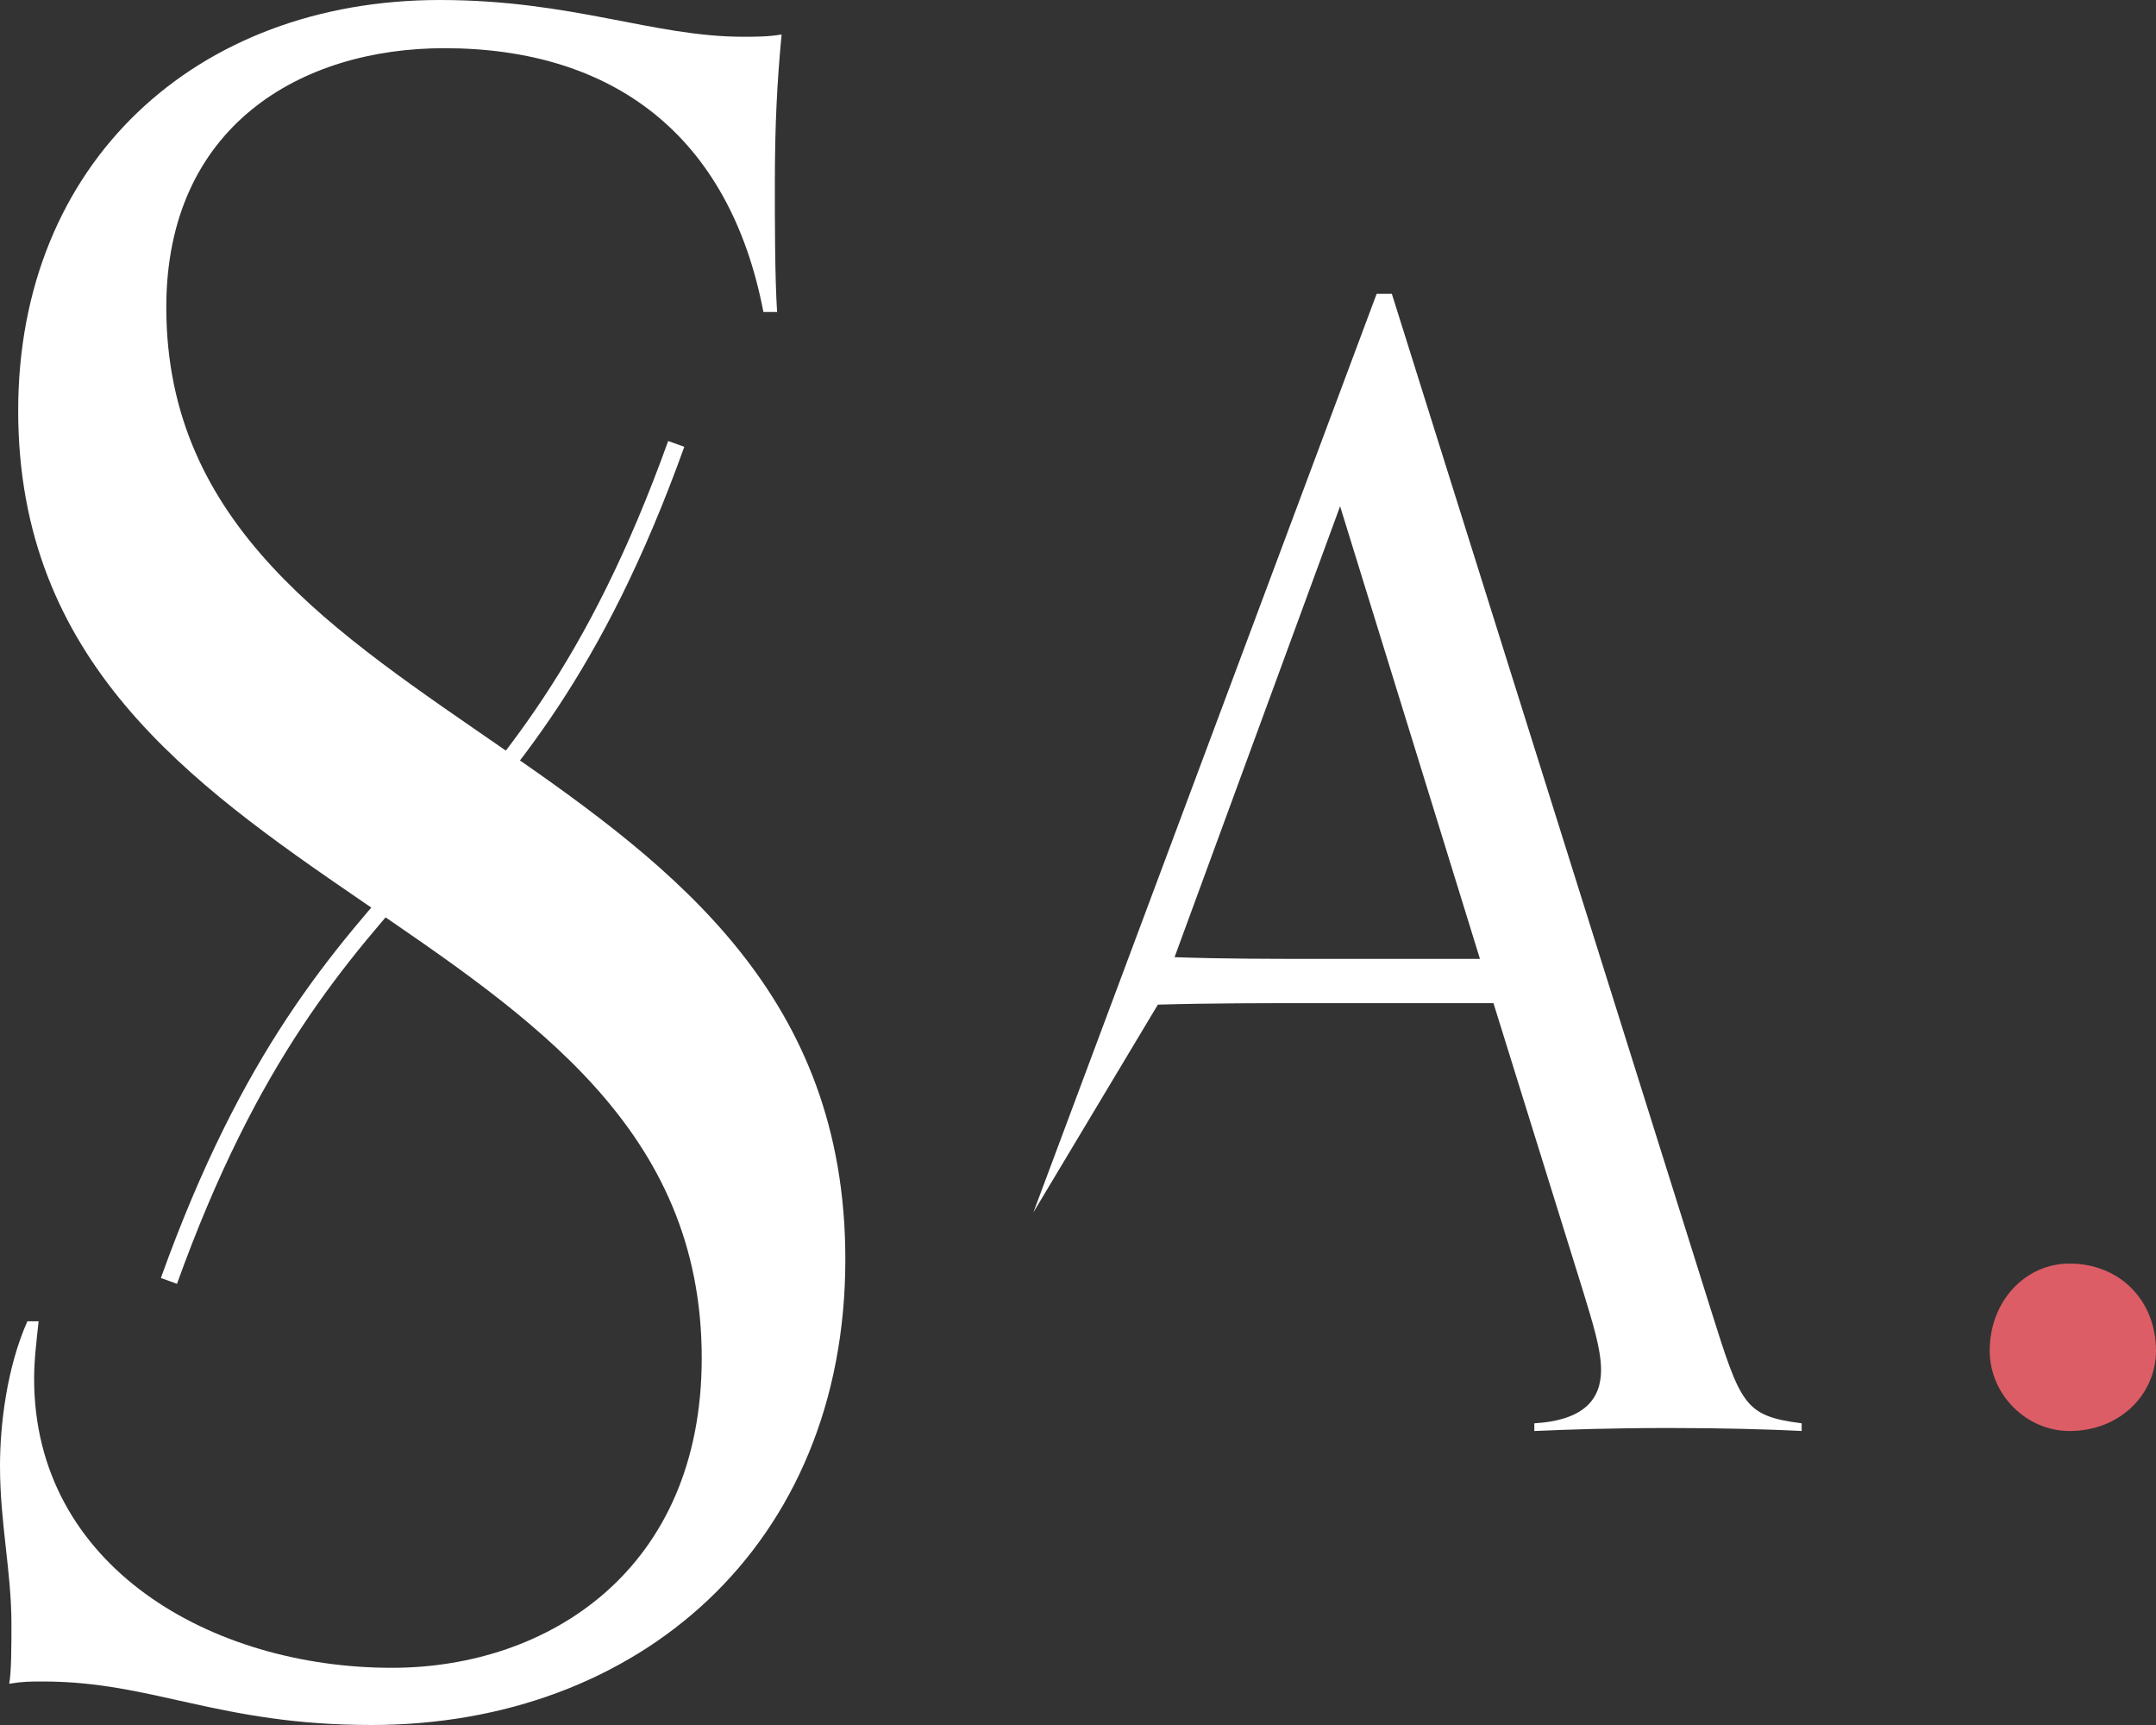
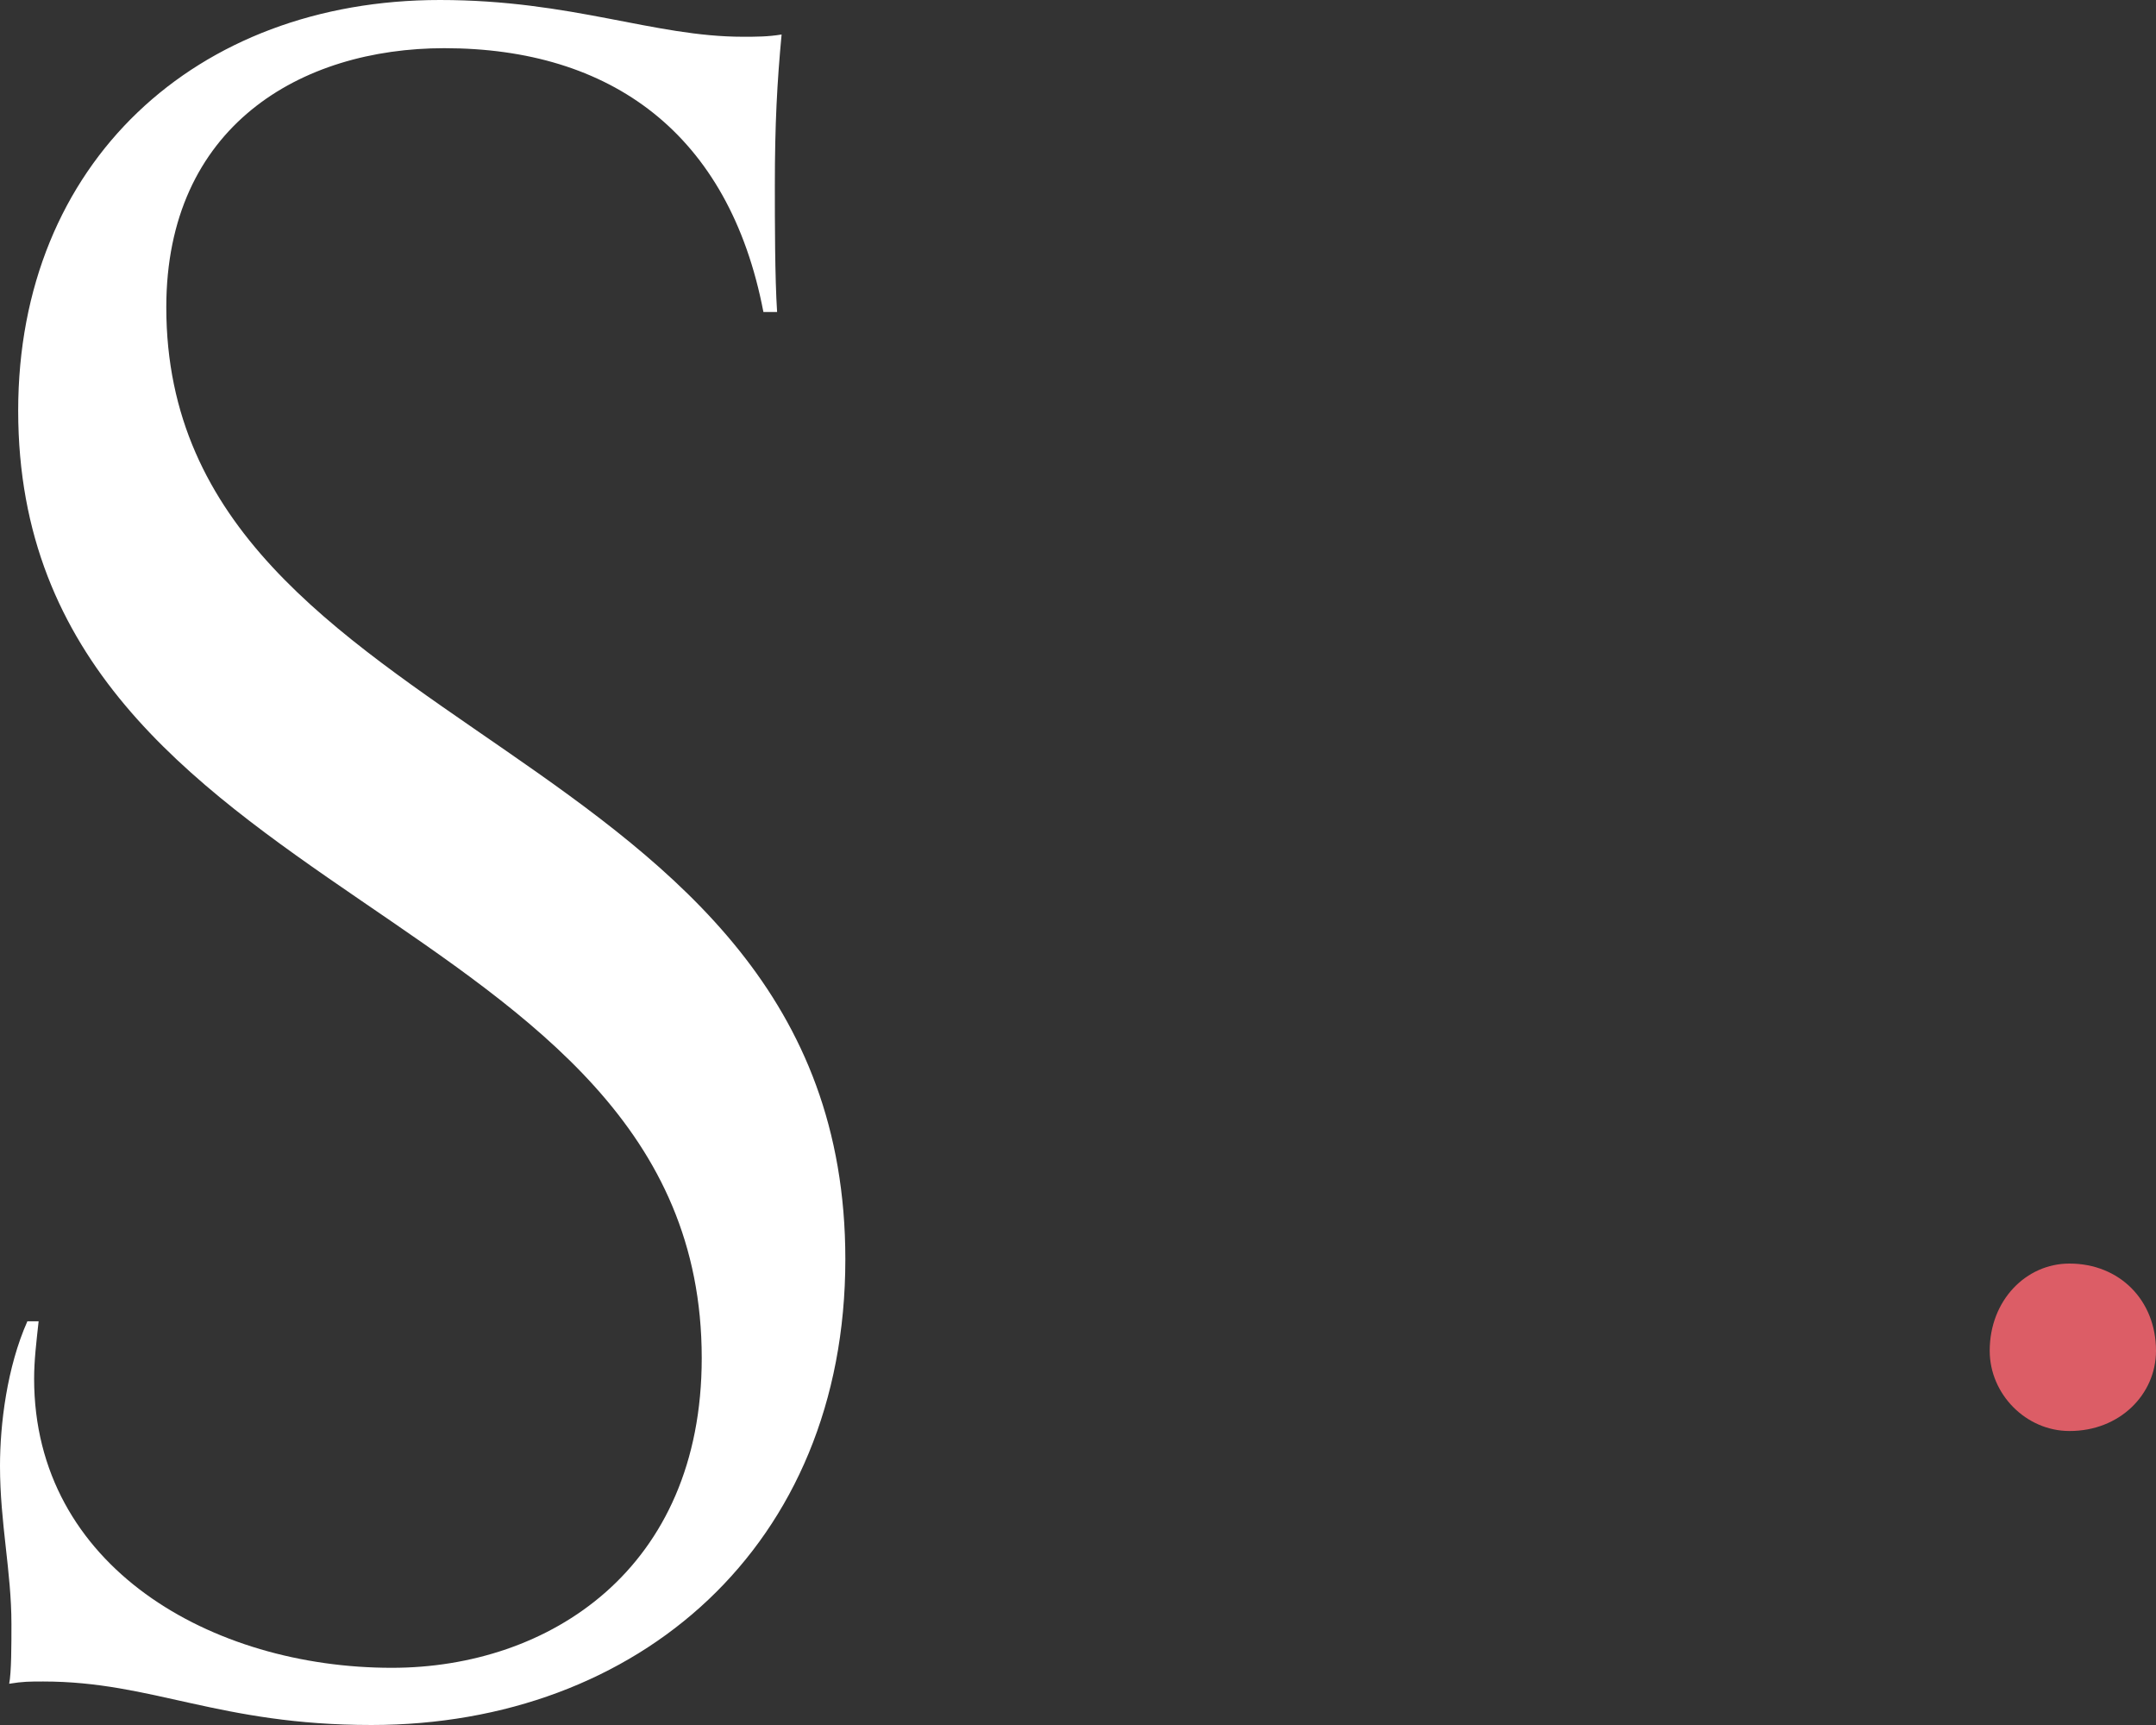
<svg xmlns="http://www.w3.org/2000/svg" version="1.1" id="Ebene_1" x="0px" y="0px" viewBox="0 0 115 92" style="enable-background:new 0 0 115 92;" xml:space="preserve">
  <rect x="0" y="0" width="115" height="92" fill="#333333" stroke="none" />
  <style type="text/css">
	.st0{fill:#DC5D66;}
	.st1{fill:#FFFFFF;}
</style>
  <g>
    <path class="st0" d="M115,72.04c0-2.69-1.94-4.65-4.62-4.65c-2.31,0-4.25,1.96-4.25,4.65c0,2.32,1.94,4.28,4.25,4.28   C113.06,76.33,115,74.37,115,72.04" />
-     <path class="st1" d="M71.48,27l-8.83,24.05c2.59,0.09,5.1,0.09,7.7,0.09h8.59L71.48,27z M55.12,64.66l18.31-48.99h0.81L91.24,69.8   c1.62,5.14,1.78,5.71,4.86,6.11v0.41c-1.7-0.09-4.29-0.16-7.05-0.16c-2.99,0-5.43,0.08-7.21,0.16v-0.41   c2.67-0.16,3.56-1.3,3.56-2.85c0-1.14-0.48-2.61-0.97-4.23L79.66,53.5h-9.31c-2.92,0-5.75,0-8.59,0.08" />
    <path class="st1" d="M1.46,70.47C0.37,72.92,0,75.97,0,78.18c0,3.06,0.61,5.63,0.61,8.44c0,1.1,0,2.57-0.12,3.18   c0.73-0.12,1.09-0.12,1.82-0.12c5.84,0,9.36,2.32,17.5,2.32c14.22,0,25.28-9.54,25.28-24.84c0-28.02-36.22-27.4-36.22-50.77   c0-9.66,7.17-13.82,14.83-13.82c8.87,0,15.19,4.53,17.02,14.07h0.73c-0.12-1.83-0.12-4.89-0.12-6.73c0-3.3,0.12-5.51,0.36-8.07   c-0.73,0.12-1.34,0.12-2.07,0.12C34.88,1.96,30.51,0,23.46,0C10.45,0,0.97,8.69,0.97,21.9c0,26.67,36.46,26.06,36.46,50.53   c0,11.26-8.14,16.52-16.53,16.52c-9.6,0-19.08-5.38-19.08-15.42c0-0.98,0.12-1.96,0.24-3.06H1.46z" />
-     <path class="st1" d="M9.44,68.47l-0.86-0.31c4.36-12.13,9.07-17.39,13.62-22.47c4.49-5.02,9.14-10.21,13.44-22.17l0.86,0.31   c-4.36,12.13-9.07,17.39-13.62,22.47C18.39,51.33,13.75,56.51,9.44,68.47" />
  </g>
</svg>